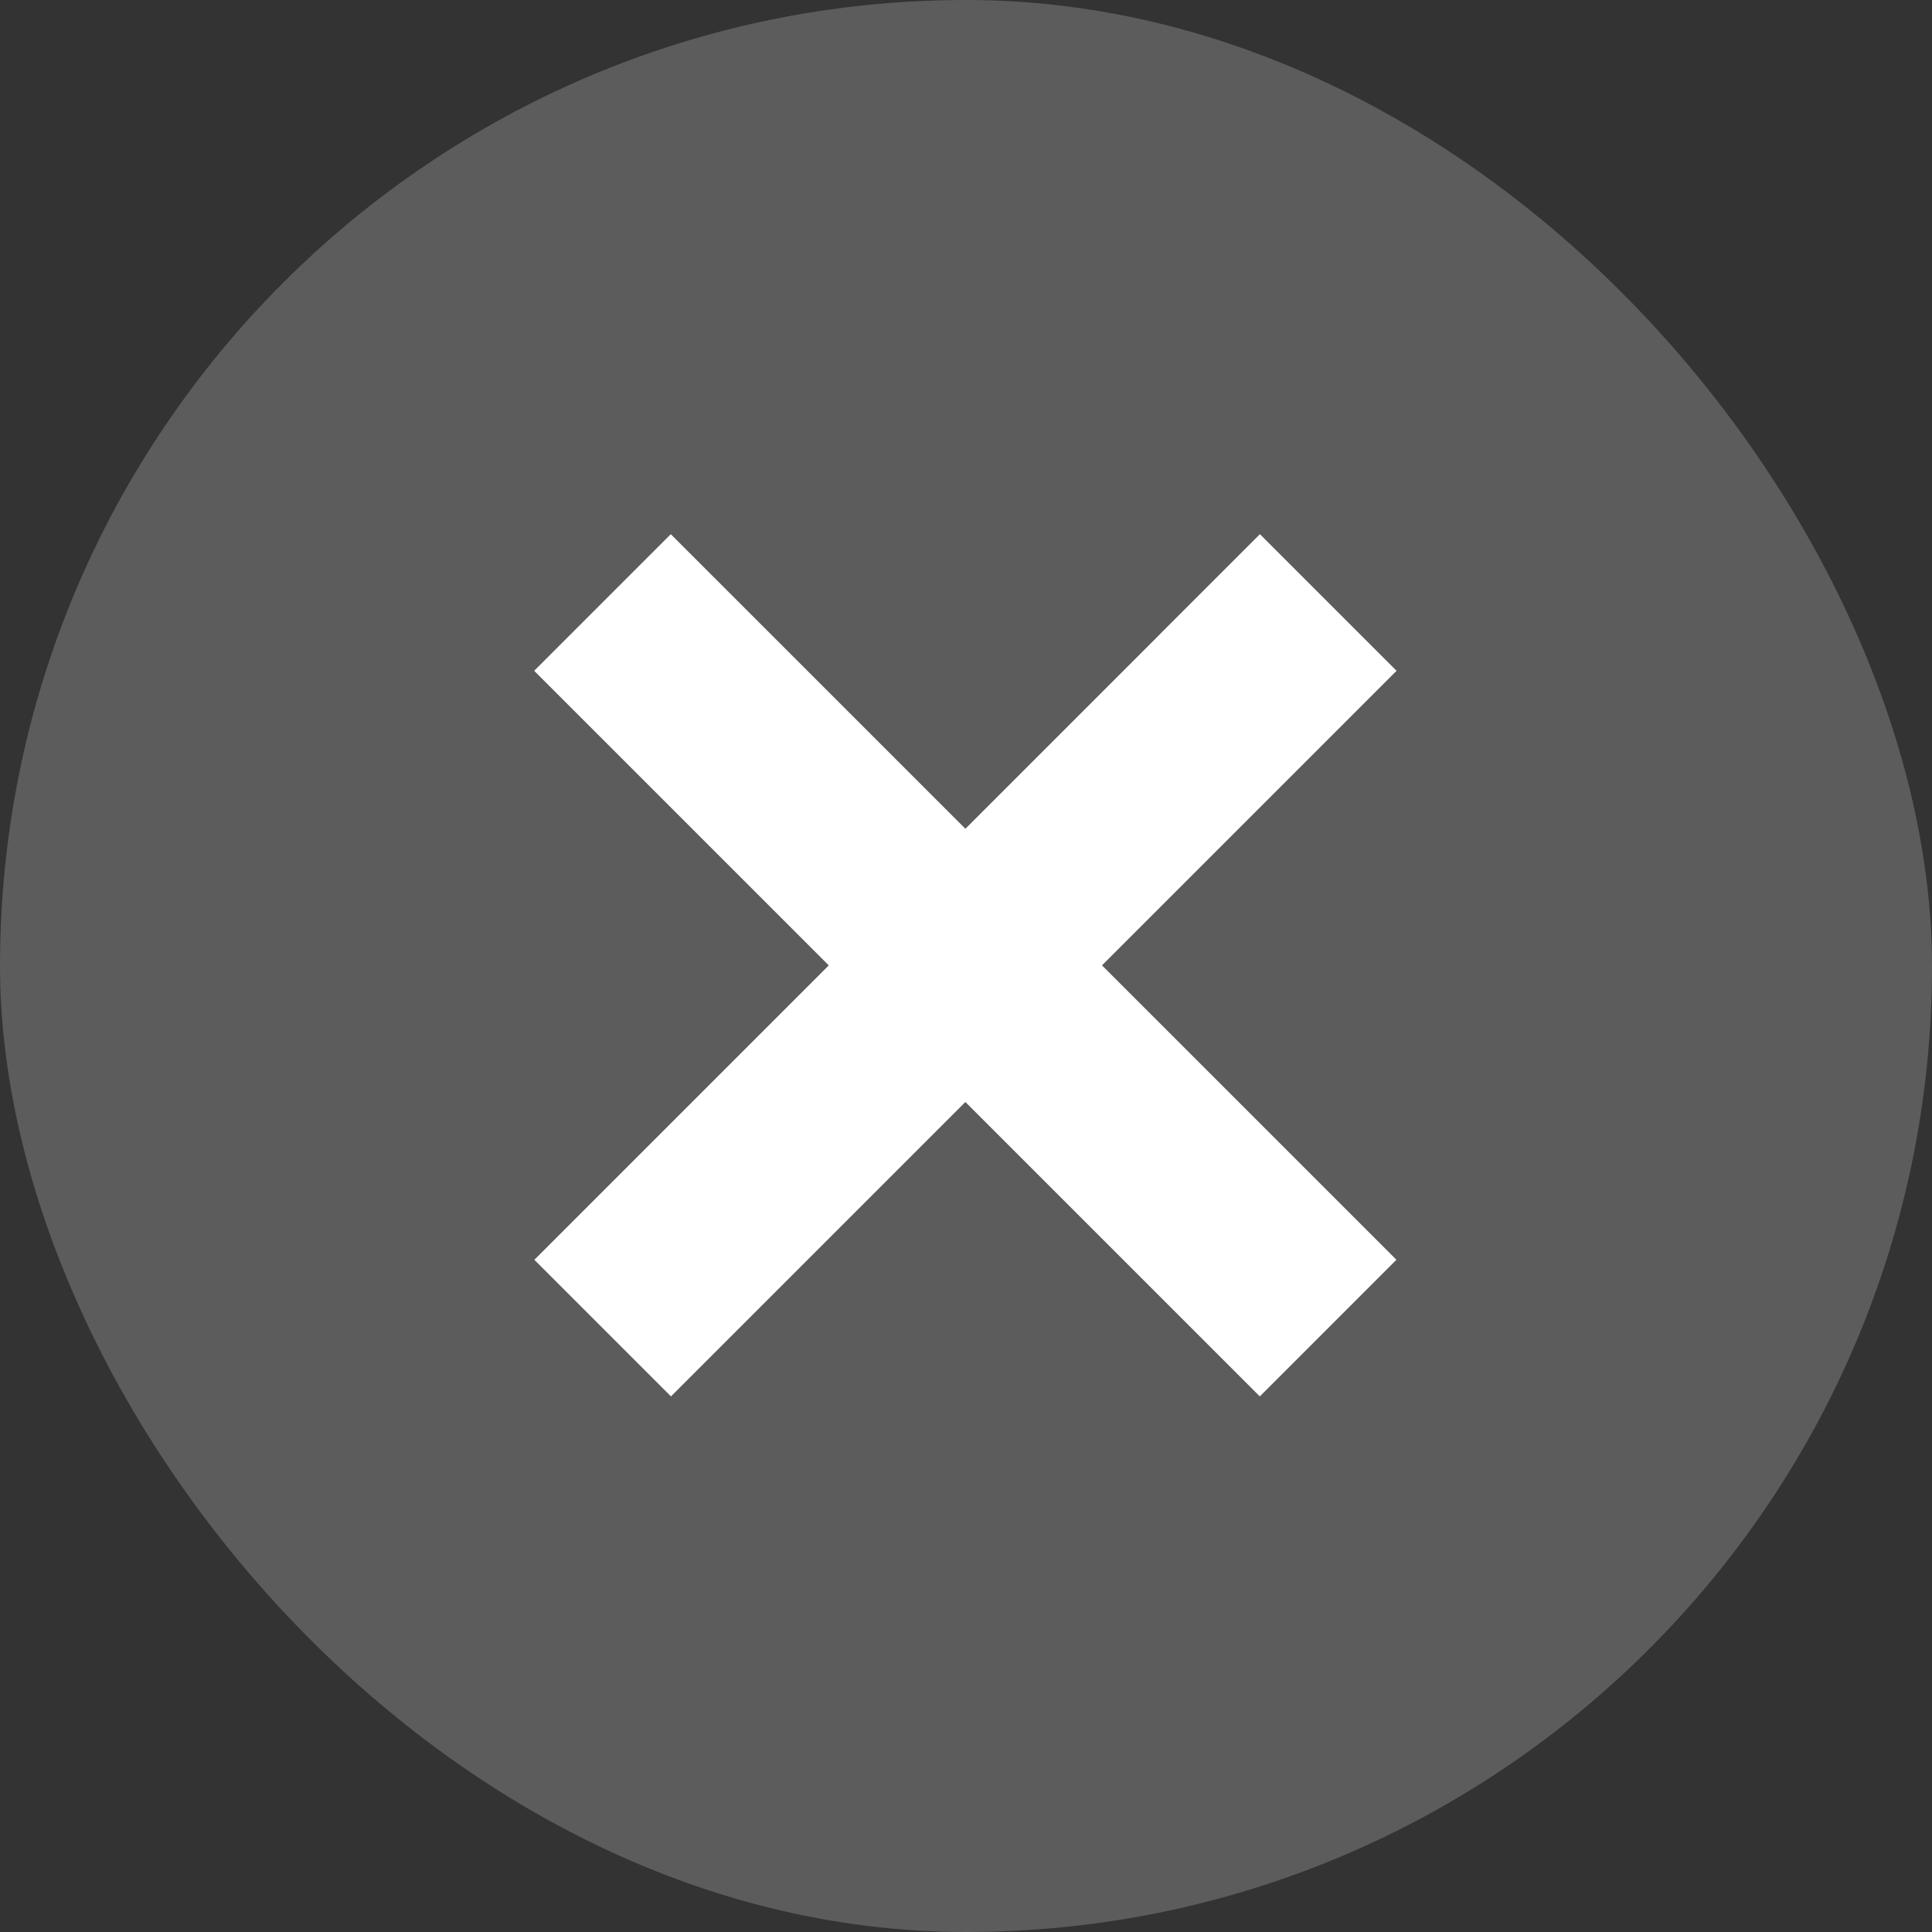
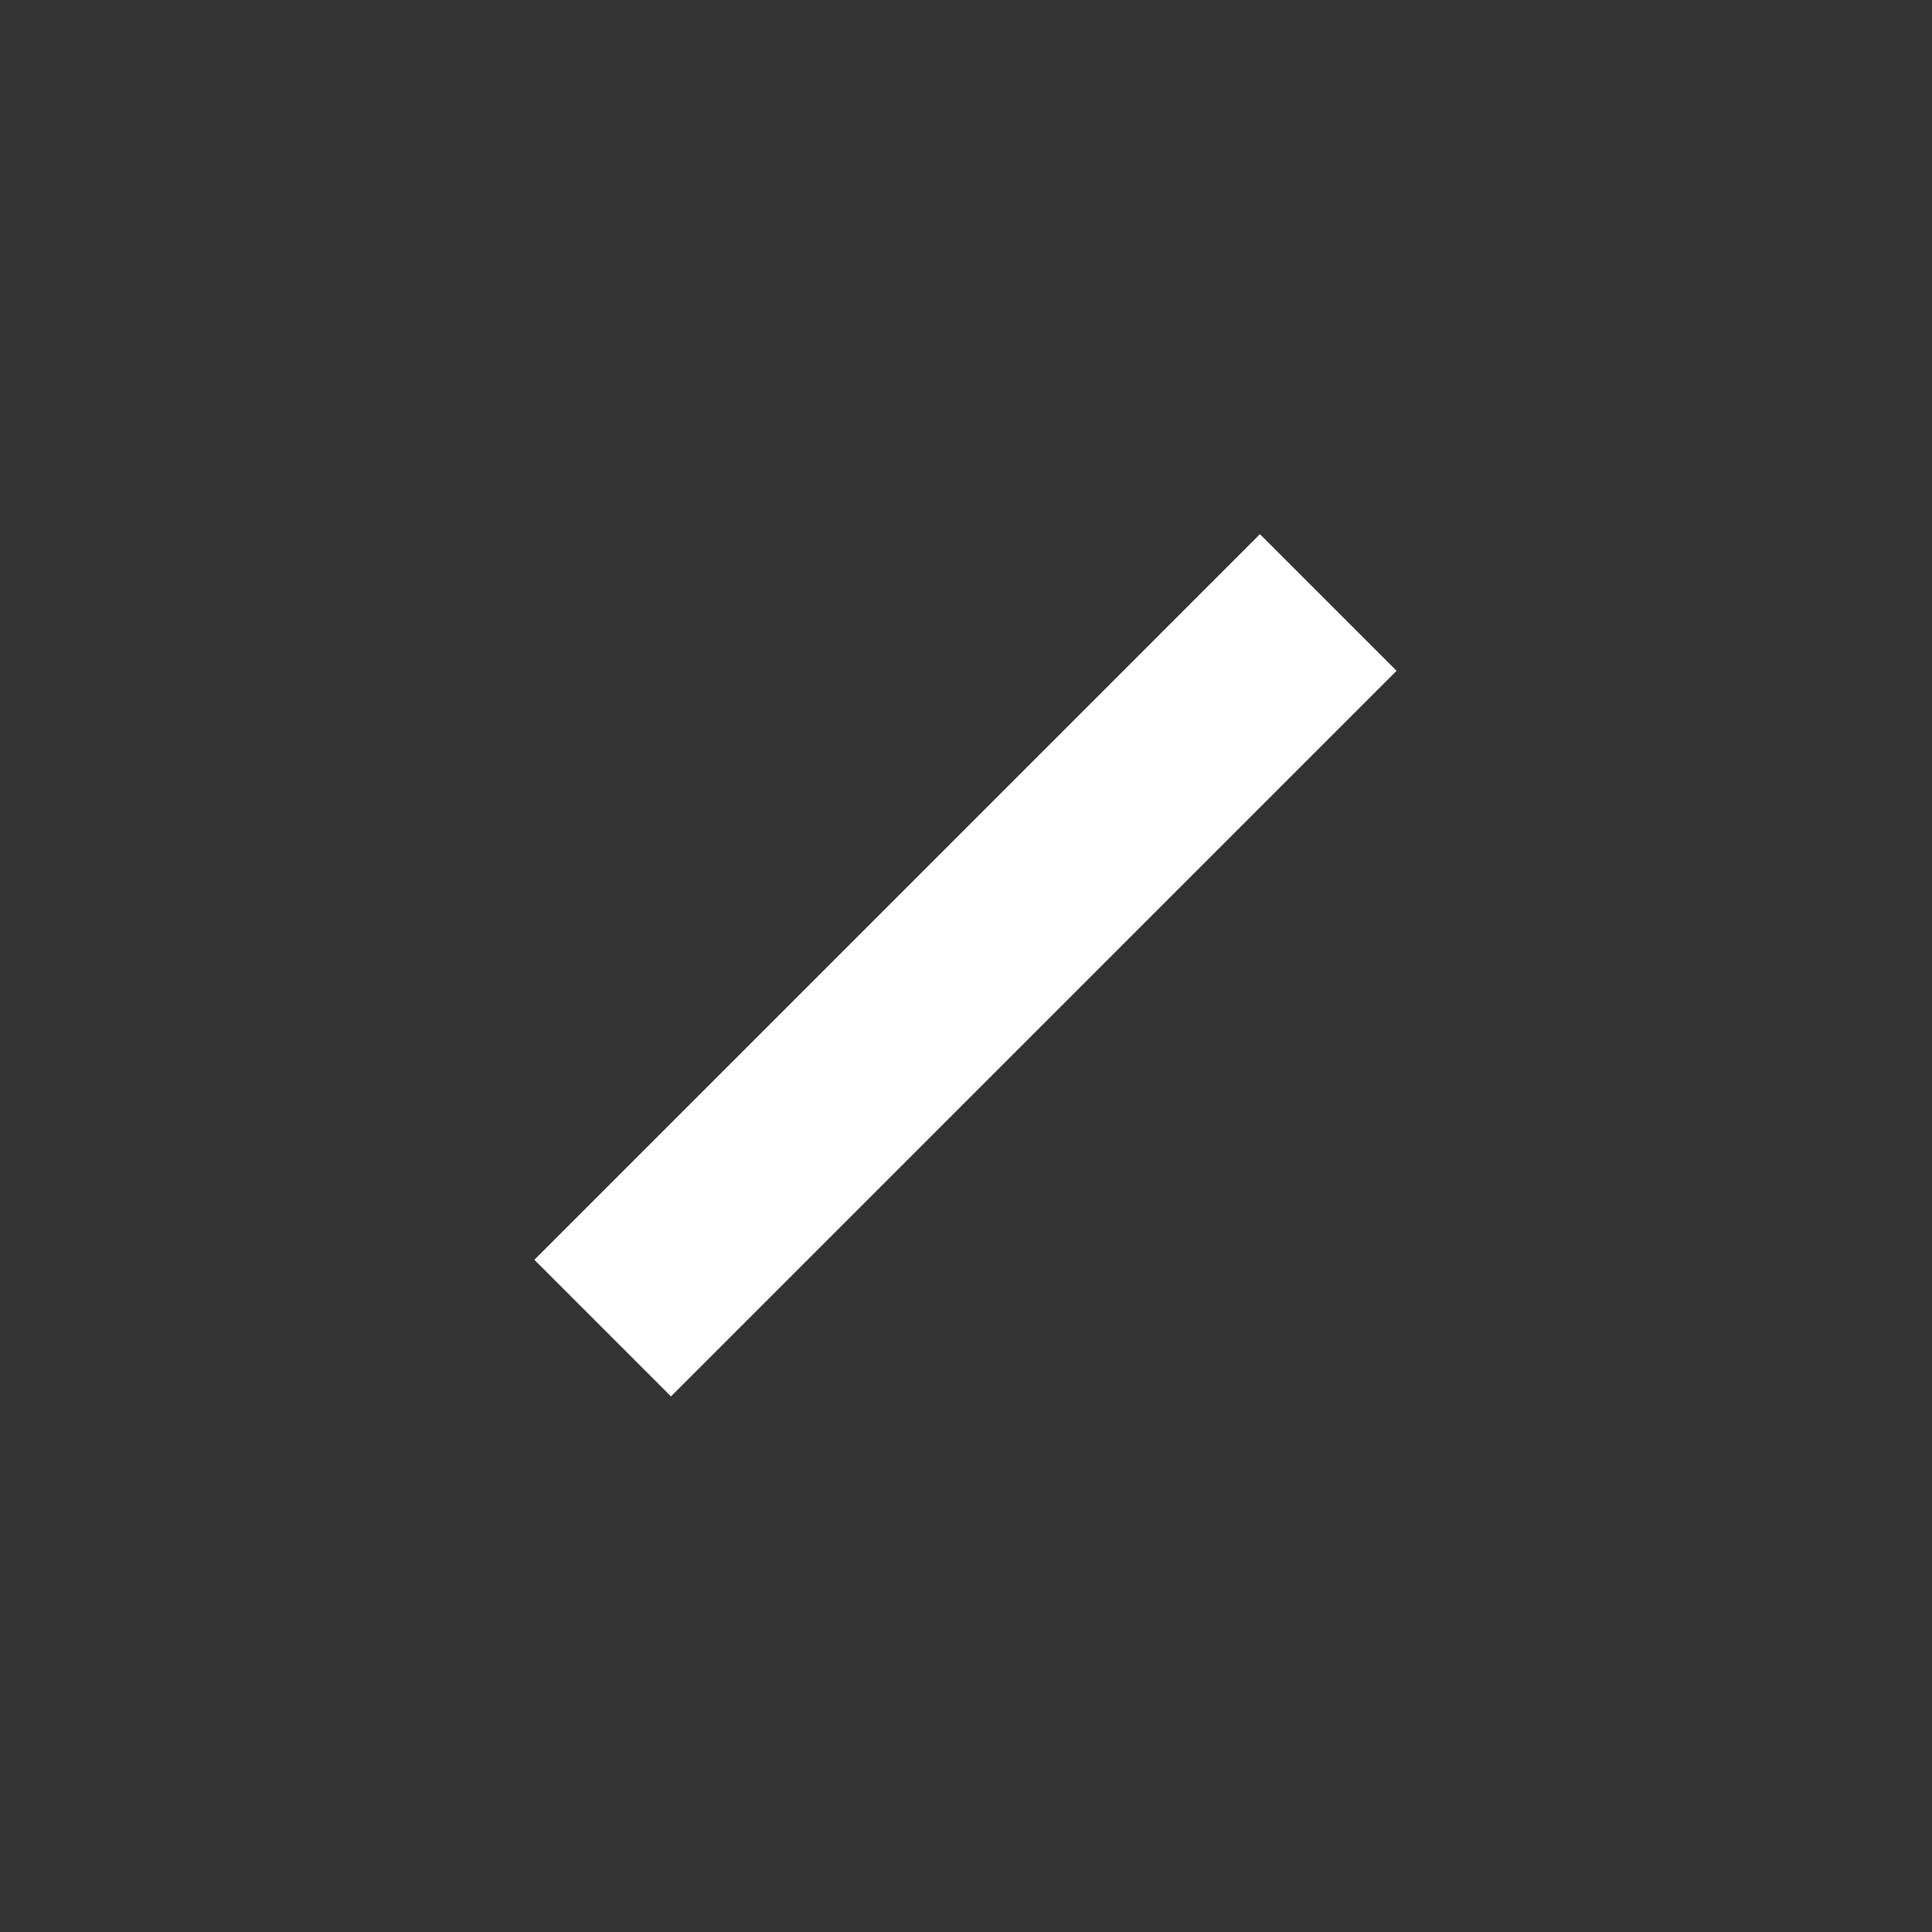
<svg xmlns="http://www.w3.org/2000/svg" width="80" height="80" viewBox="0 0 80 80" fill="none">
  <rect x="0" y="0" width="80" height="80" fill="#333333" stroke="none" />
-   <rect width="80" height="80" rx="40" fill="white" fill-opacity="0.2" />
-   <path d="M24.948 24.948L54.994 54.993" stroke="white" stroke-width="8" />
  <path d="M24.955 54.994L55 24.948" stroke="white" stroke-width="8" />
</svg>